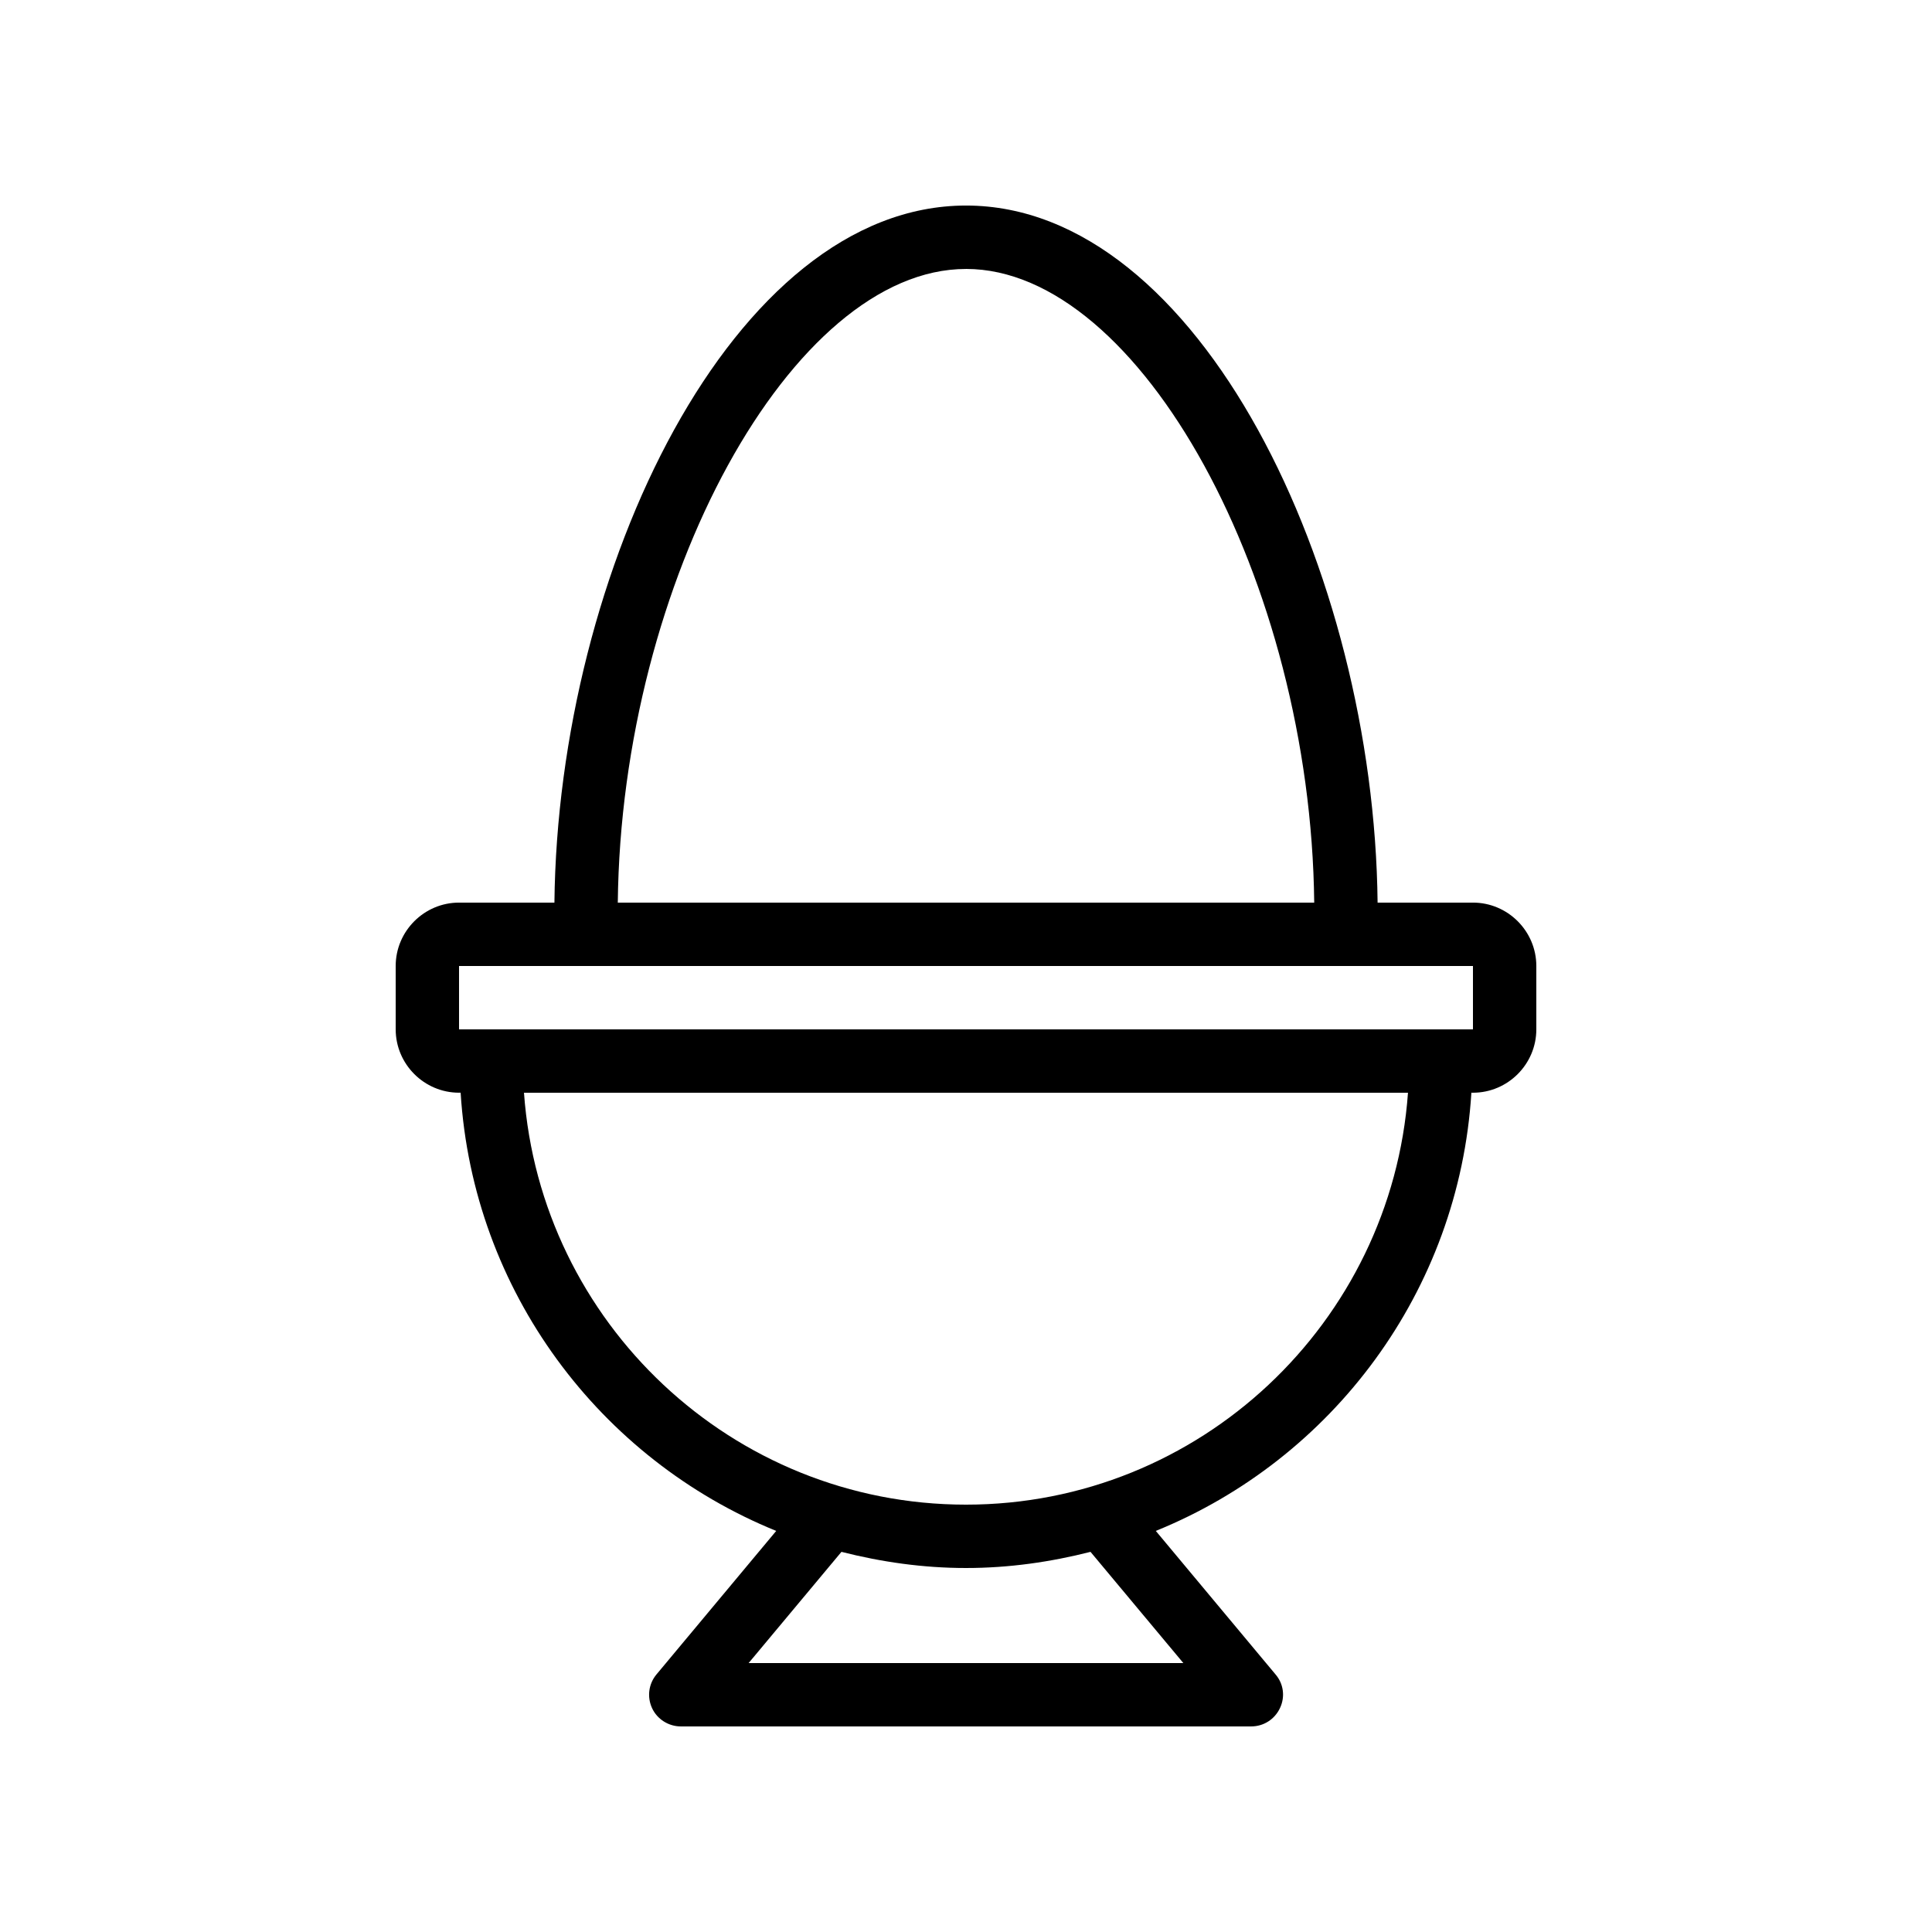
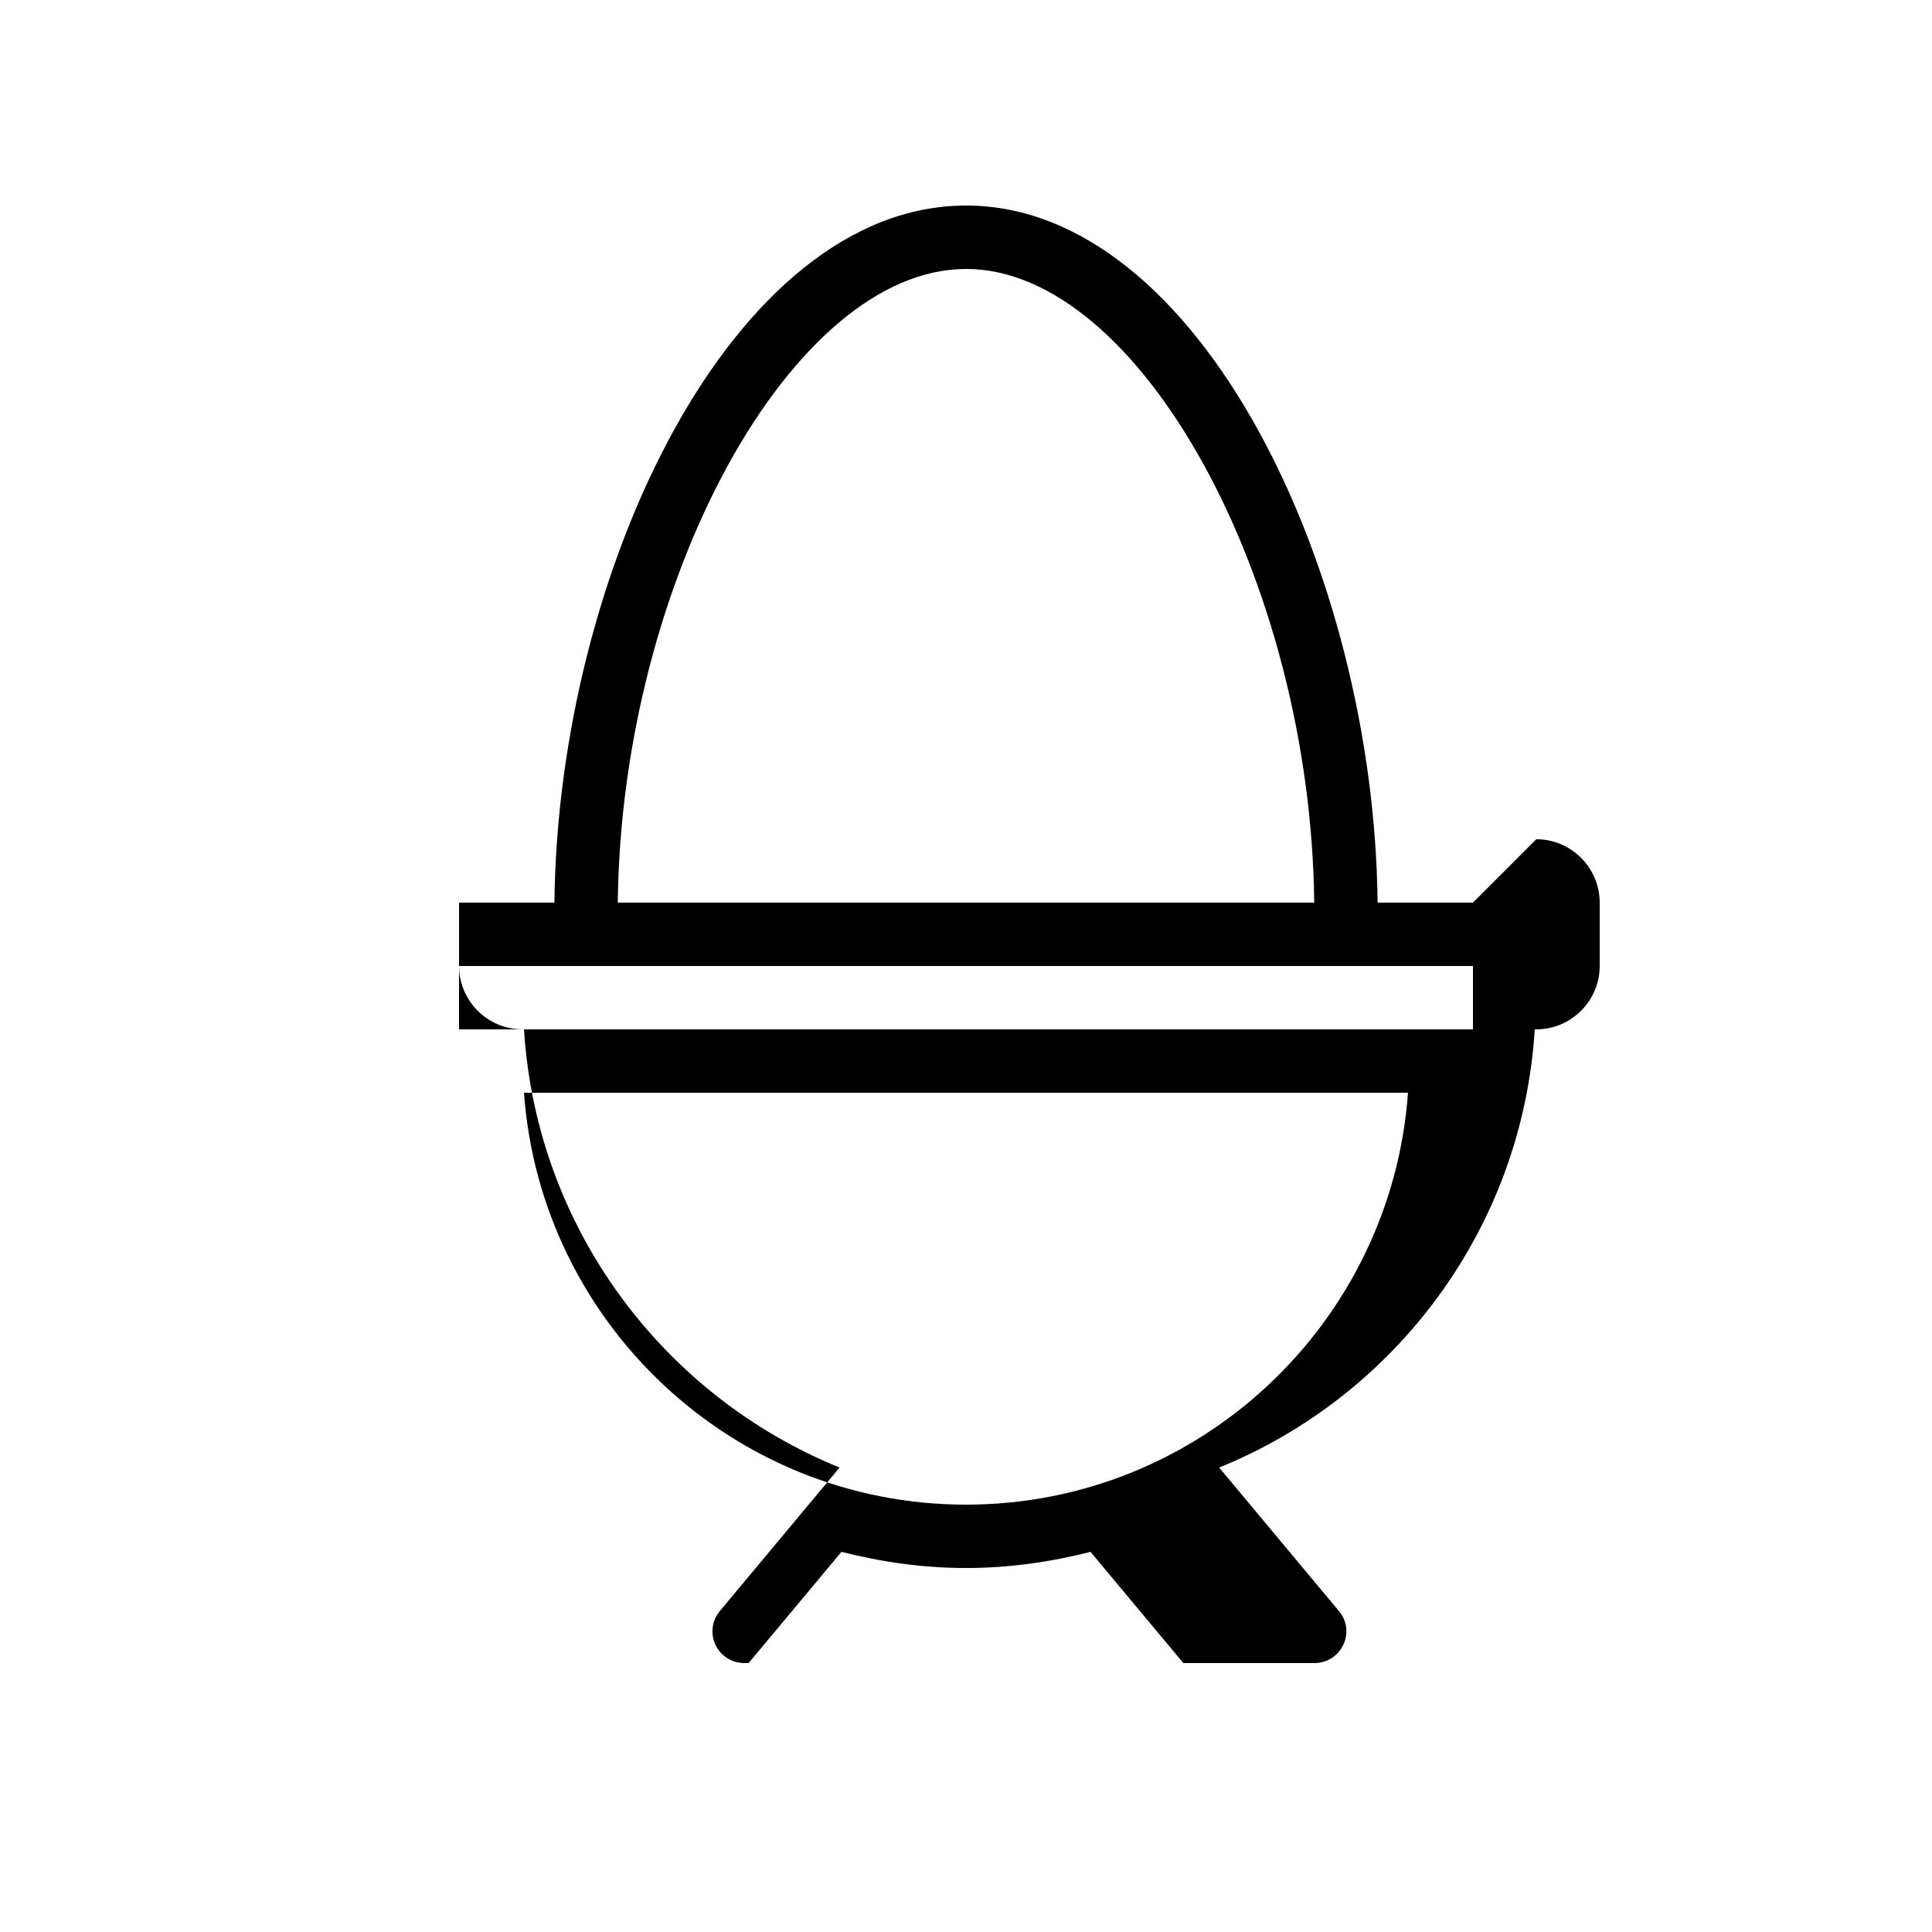
<svg xmlns="http://www.w3.org/2000/svg" fill="#000000" width="800px" height="800px" version="1.1" viewBox="144 144 512 512">
-   <path d="m534.35 383.2h-25.273c-0.926-87.828-47.273-184.73-109.07-184.73s-108.15 96.898-109.08 184.73h-25.273c-9.238 0-16.793 7.559-16.793 16.793v16.793c0 9.238 7.559 16.793 16.793 16.793h0.418c3.273 52.648 36.945 97.152 83.633 116.13l-31.738 38.039c-2.098 2.519-2.519 5.961-1.176 8.902 1.344 2.938 4.367 4.871 7.641 4.871h151.14c3.273 0 6.215-1.848 7.641-4.871 1.426-3.023 0.922-6.465-1.176-8.902l-31.738-38.039c46.77-18.977 80.359-63.48 83.633-116.13l0.418 0.004c9.238 0 16.793-7.559 16.793-16.793v-16.793c0-9.238-7.555-16.797-16.793-16.797zm-134.35-167.93c46.098 0 91.359 82.707 92.281 167.94l-184.56-0.004c0.922-85.227 46.18-167.93 92.281-167.93zm57.602 369.46h-115.21l24.602-29.473c10.582 2.684 21.582 4.281 33.004 4.281 11.418 0 22.418-1.594 33-4.281zm-57.602-41.984c-61.969 0-112.77-48.281-117.14-109.16h234.27c-4.363 60.875-55.164 109.16-117.13 109.16zm-134.35-125.95v-16.793h268.7v16.793z" />
+   <path d="m534.35 383.2h-25.273c-0.926-87.828-47.273-184.73-109.07-184.73s-108.15 96.898-109.08 184.73h-25.273v16.793c0 9.238 7.559 16.793 16.793 16.793h0.418c3.273 52.648 36.945 97.152 83.633 116.13l-31.738 38.039c-2.098 2.519-2.519 5.961-1.176 8.902 1.344 2.938 4.367 4.871 7.641 4.871h151.14c3.273 0 6.215-1.848 7.641-4.871 1.426-3.023 0.922-6.465-1.176-8.902l-31.738-38.039c46.77-18.977 80.359-63.48 83.633-116.13l0.418 0.004c9.238 0 16.793-7.559 16.793-16.793v-16.793c0-9.238-7.555-16.797-16.793-16.797zm-134.35-167.93c46.098 0 91.359 82.707 92.281 167.94l-184.56-0.004c0.922-85.227 46.18-167.93 92.281-167.93zm57.602 369.46h-115.21l24.602-29.473c10.582 2.684 21.582 4.281 33.004 4.281 11.418 0 22.418-1.594 33-4.281zm-57.602-41.984c-61.969 0-112.77-48.281-117.14-109.16h234.27c-4.363 60.875-55.164 109.16-117.13 109.16zm-134.35-125.95v-16.793h268.7v16.793z" />
</svg>